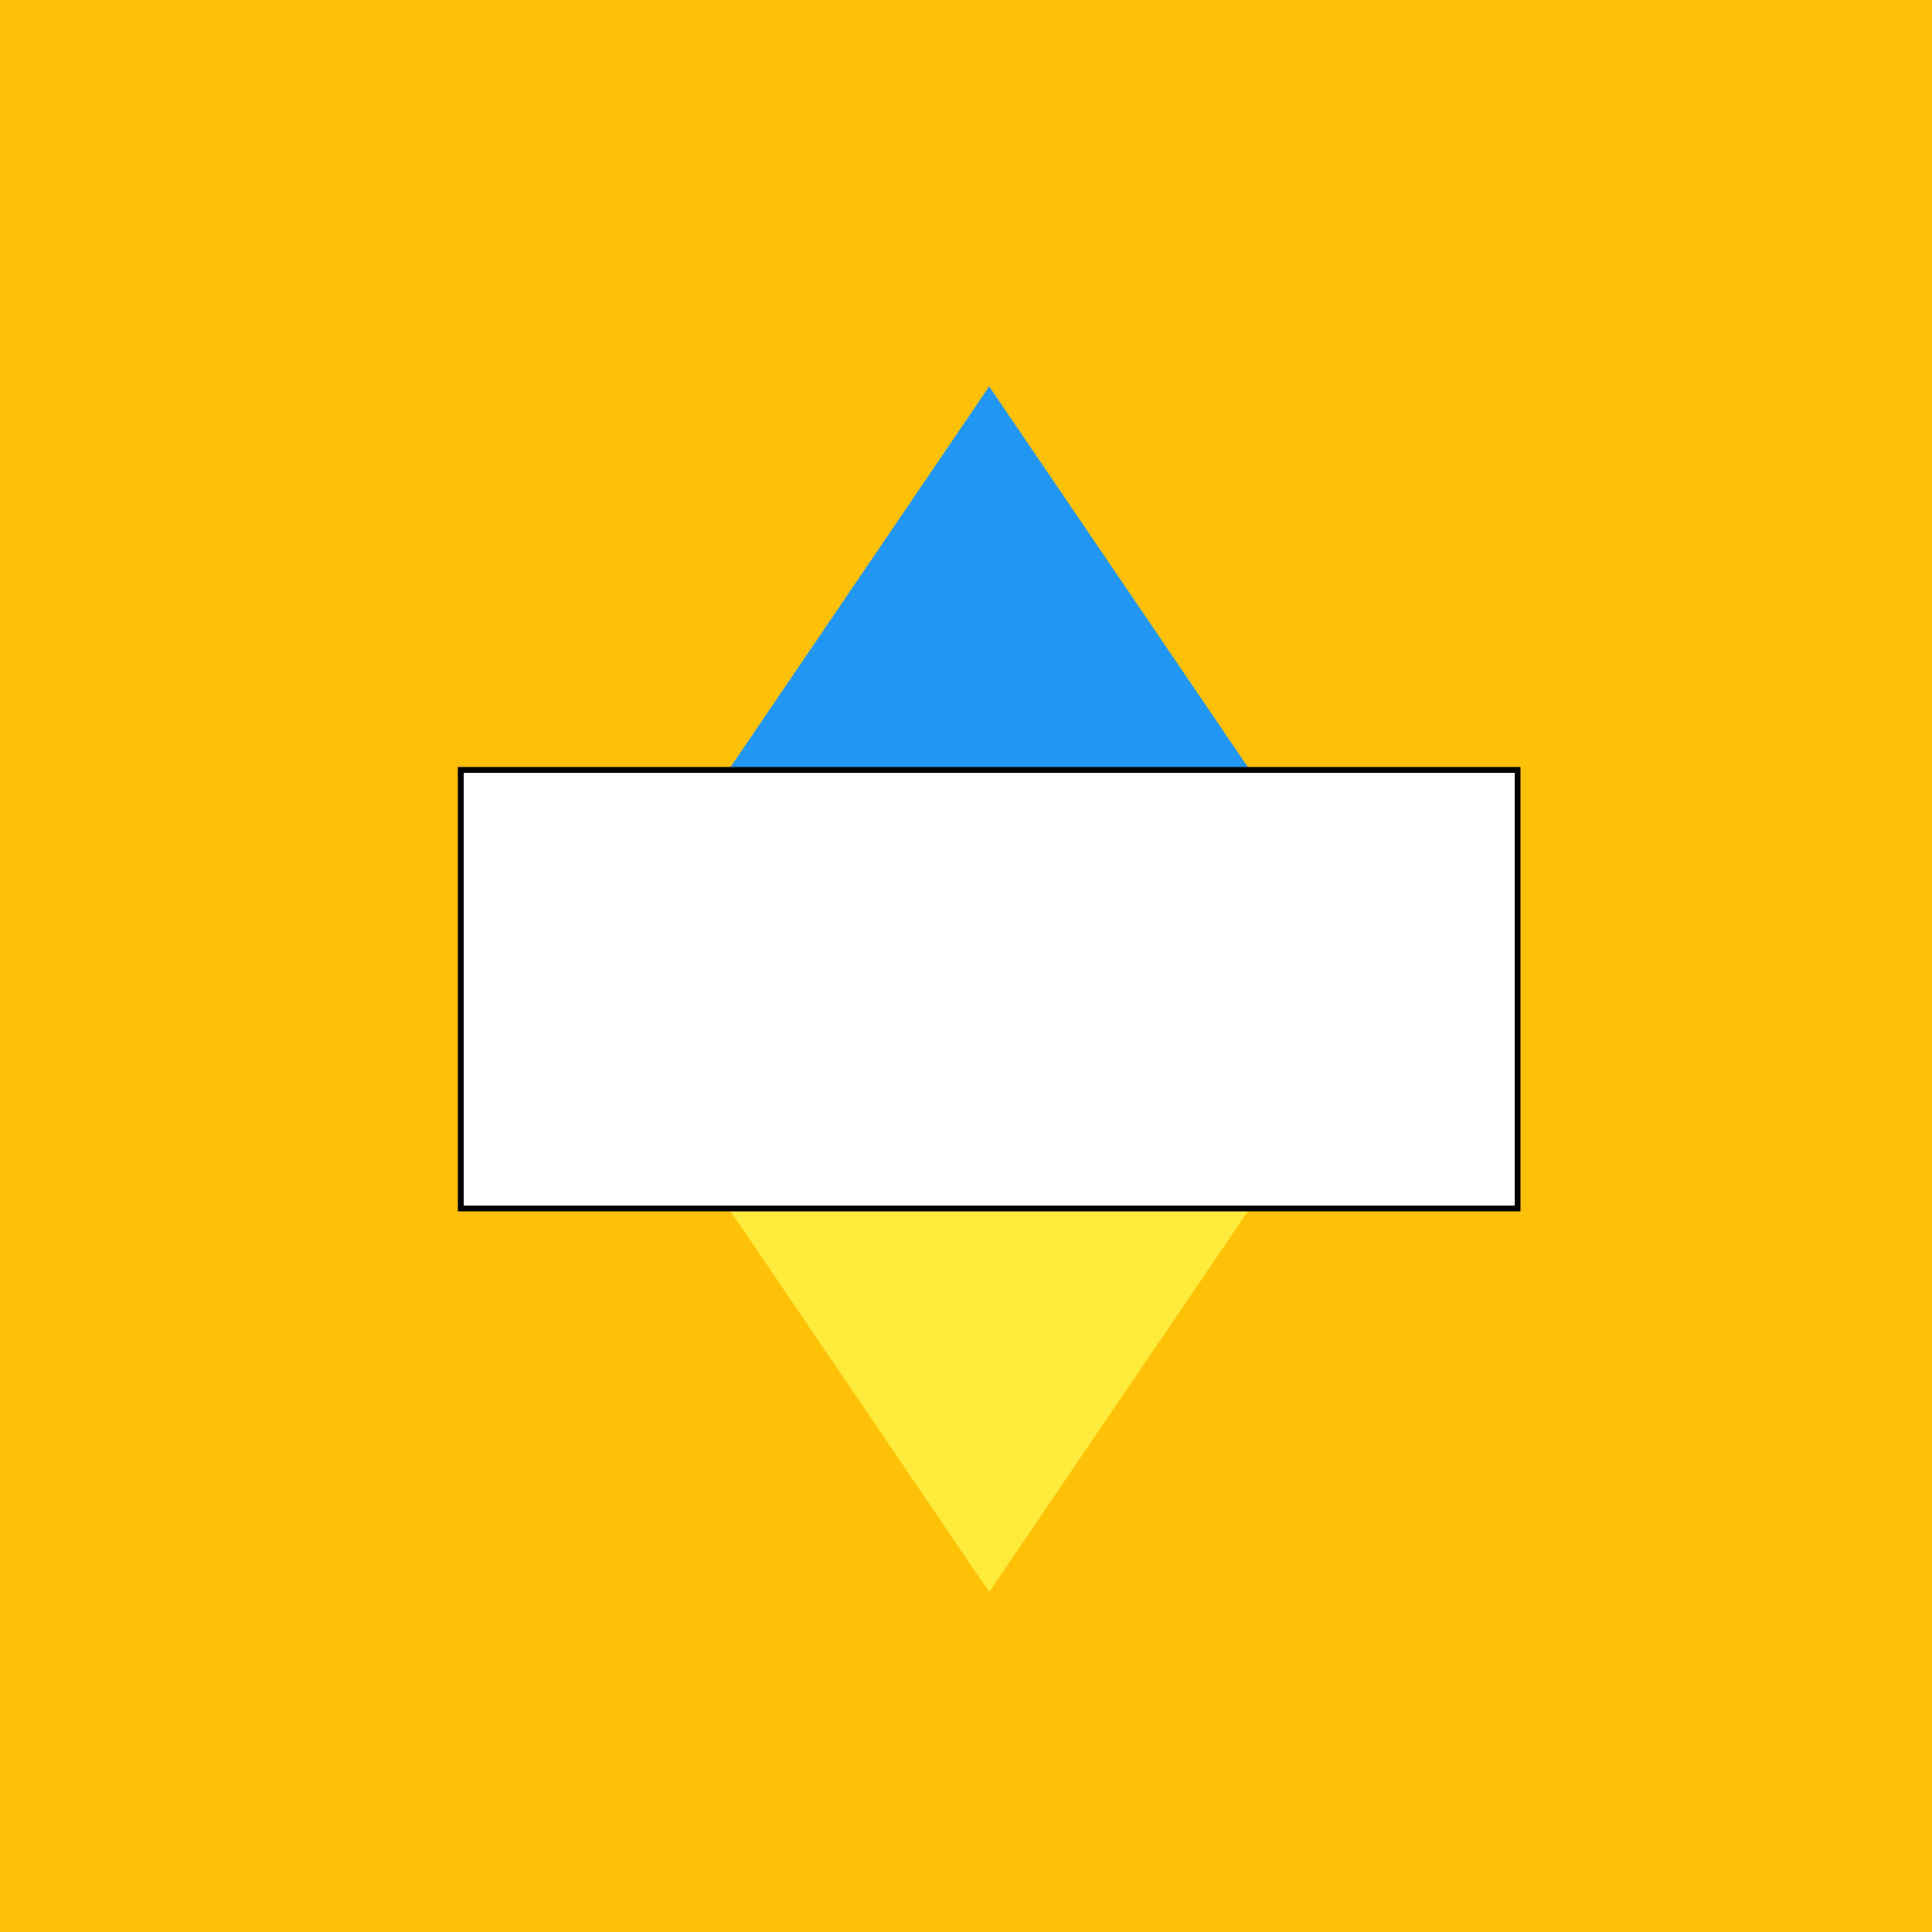
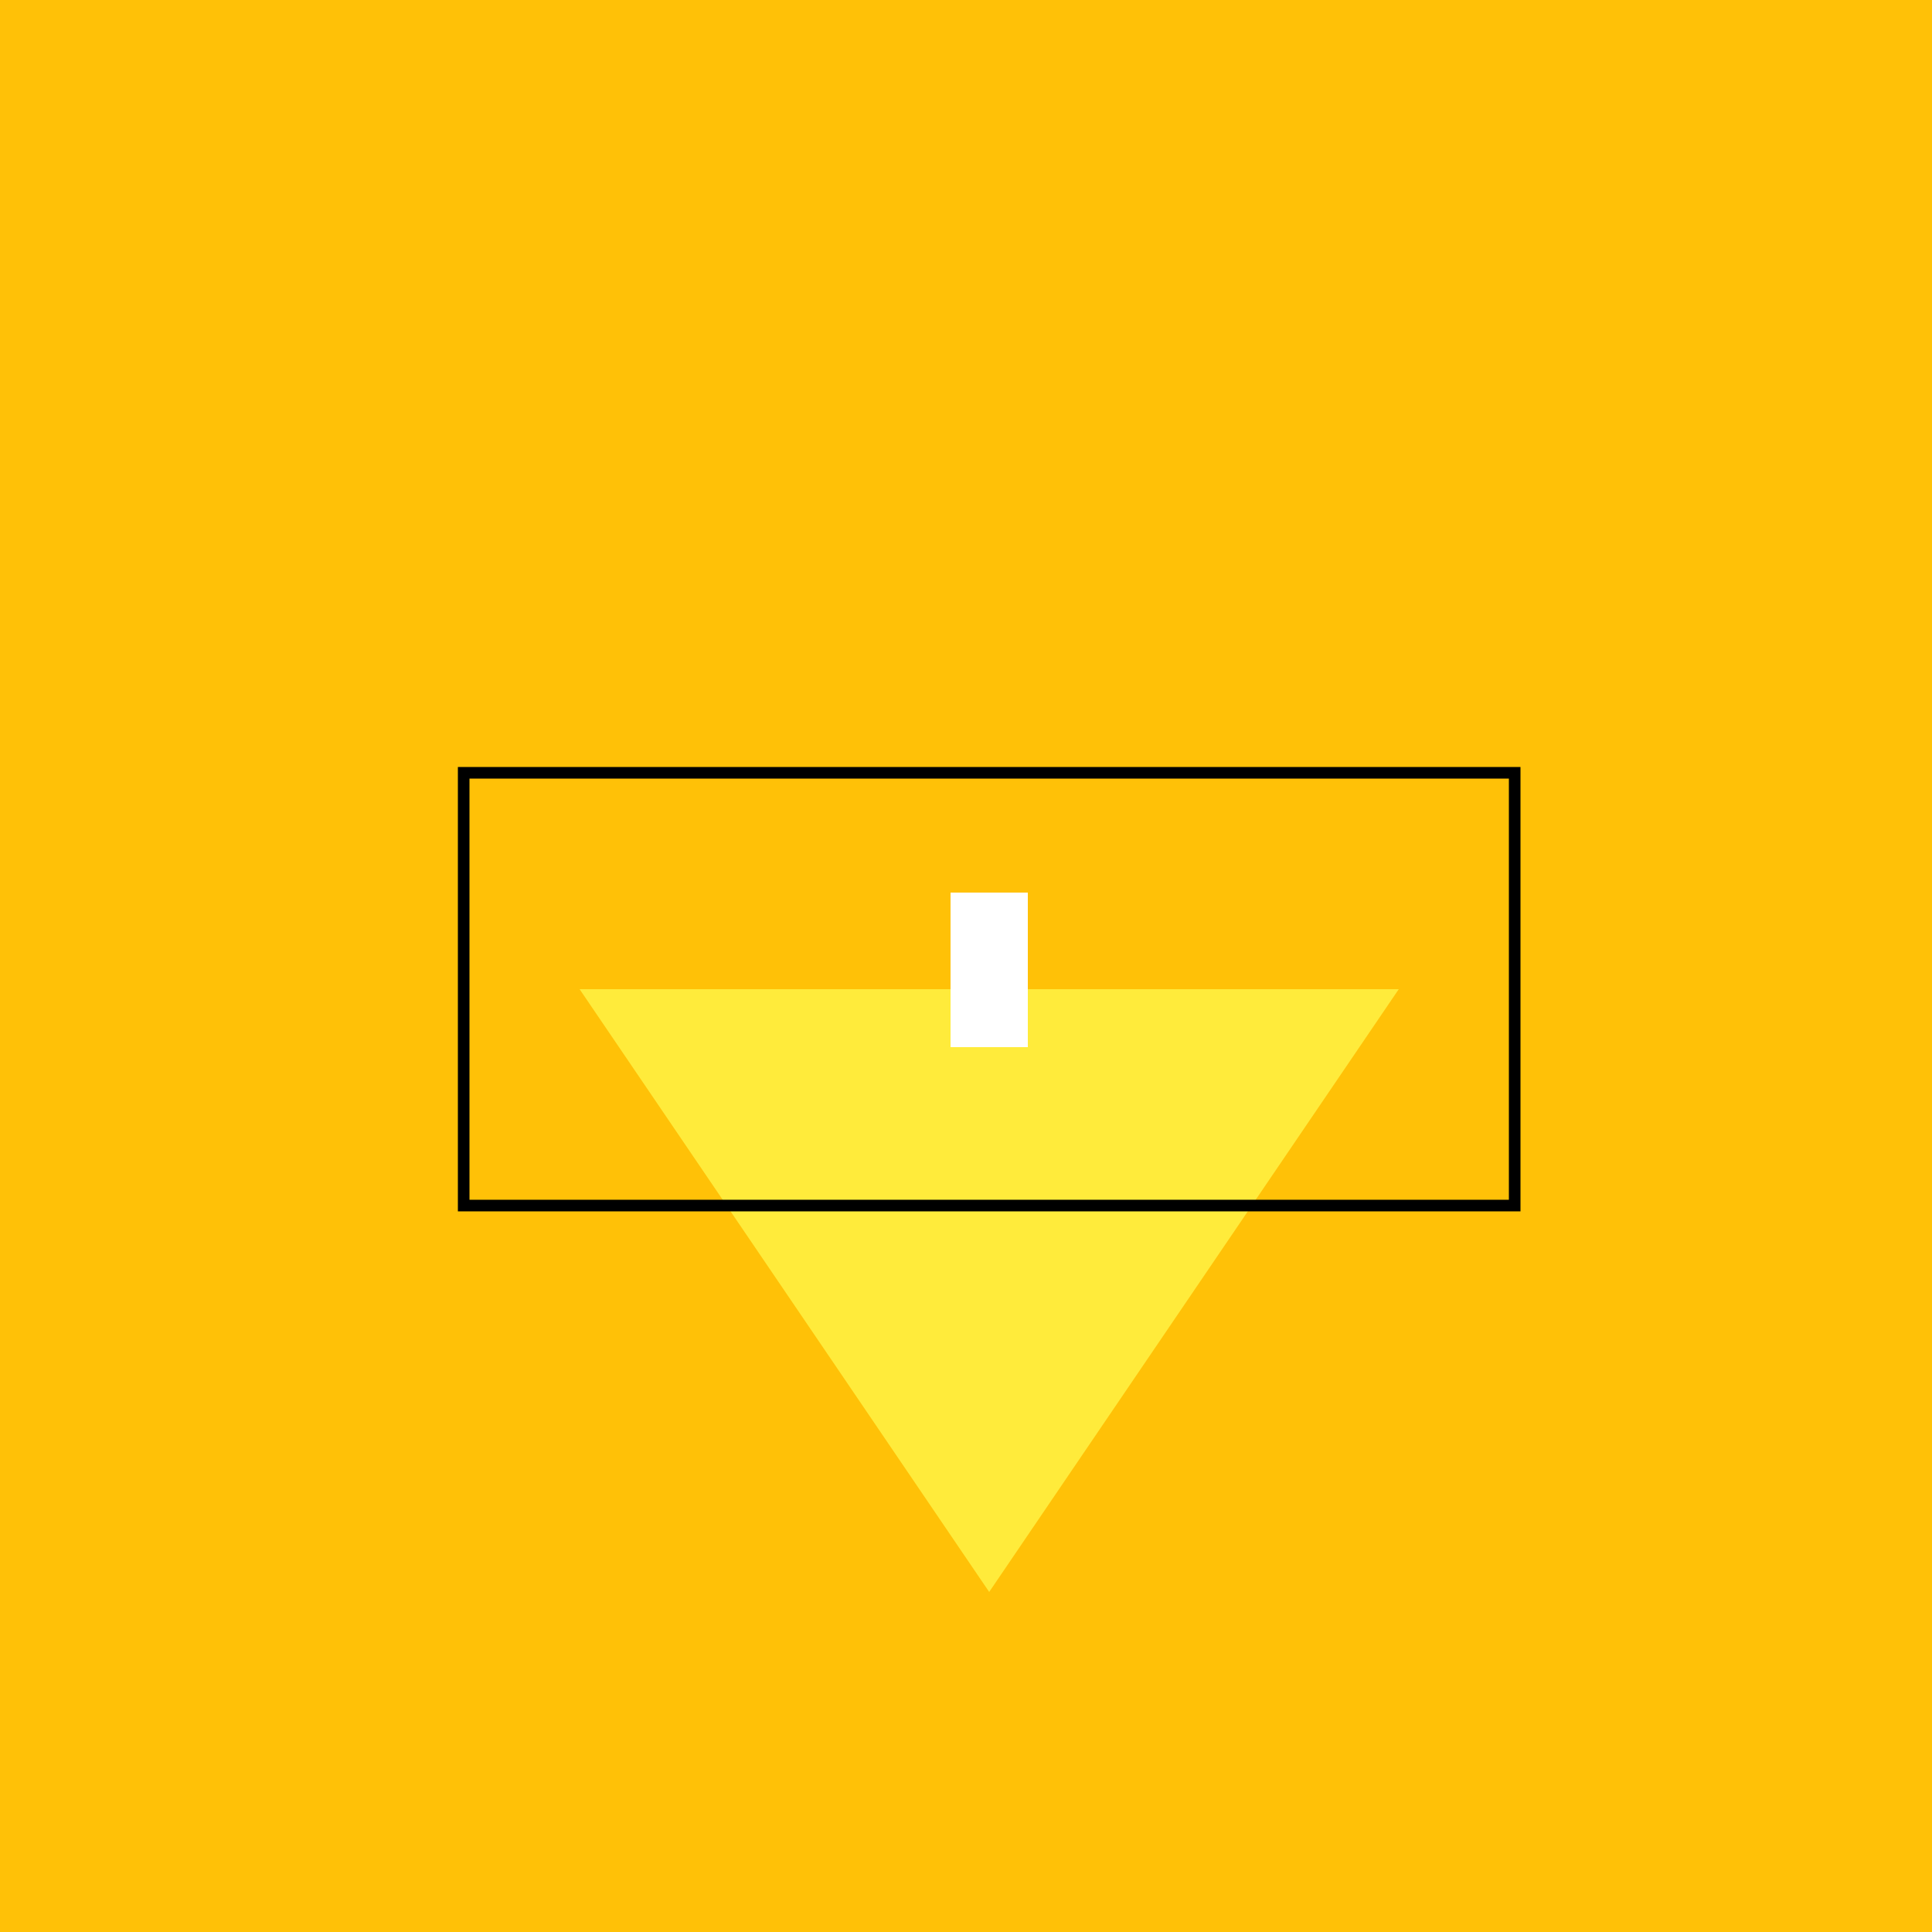
<svg xmlns="http://www.w3.org/2000/svg" width="500" height="500">
  <defs />
  <g>
    <rect fill="#FFC107" stroke="none" x="0" y="0" width="512" height="512" />
-     <path fill="#2196F3" stroke="none" paint-order="stroke fill markers" d=" M 256 100 L 150 256 L 362 256 Z" />
    <path fill="#FFEB3B" stroke="none" paint-order="stroke fill markers" d=" M 150 256 L 256 412 L 362 256 Z" />
-     <path fill="#4CAF50" stroke="none" paint-order="stroke fill markers" d=" M 306 256 A 50 50 0 1 1 306 255.95" />
    <rect fill="#FFFFFF" stroke="none" x="246" y="231" width="20" height="40" />
-     <rect fill="#FFFFFF" stroke="none" x="231" y="246" width="40" height="20" />
    <rect fill="none" stroke="#000000" x="120" y="200" width="272" height="112" stroke-miterlimit="10" stroke-width="3" stroke-dasharray="" />
-     <rect fill="#FFFFFF" stroke="none" x="120" y="200" width="272" height="112" />
  </g>
</svg>